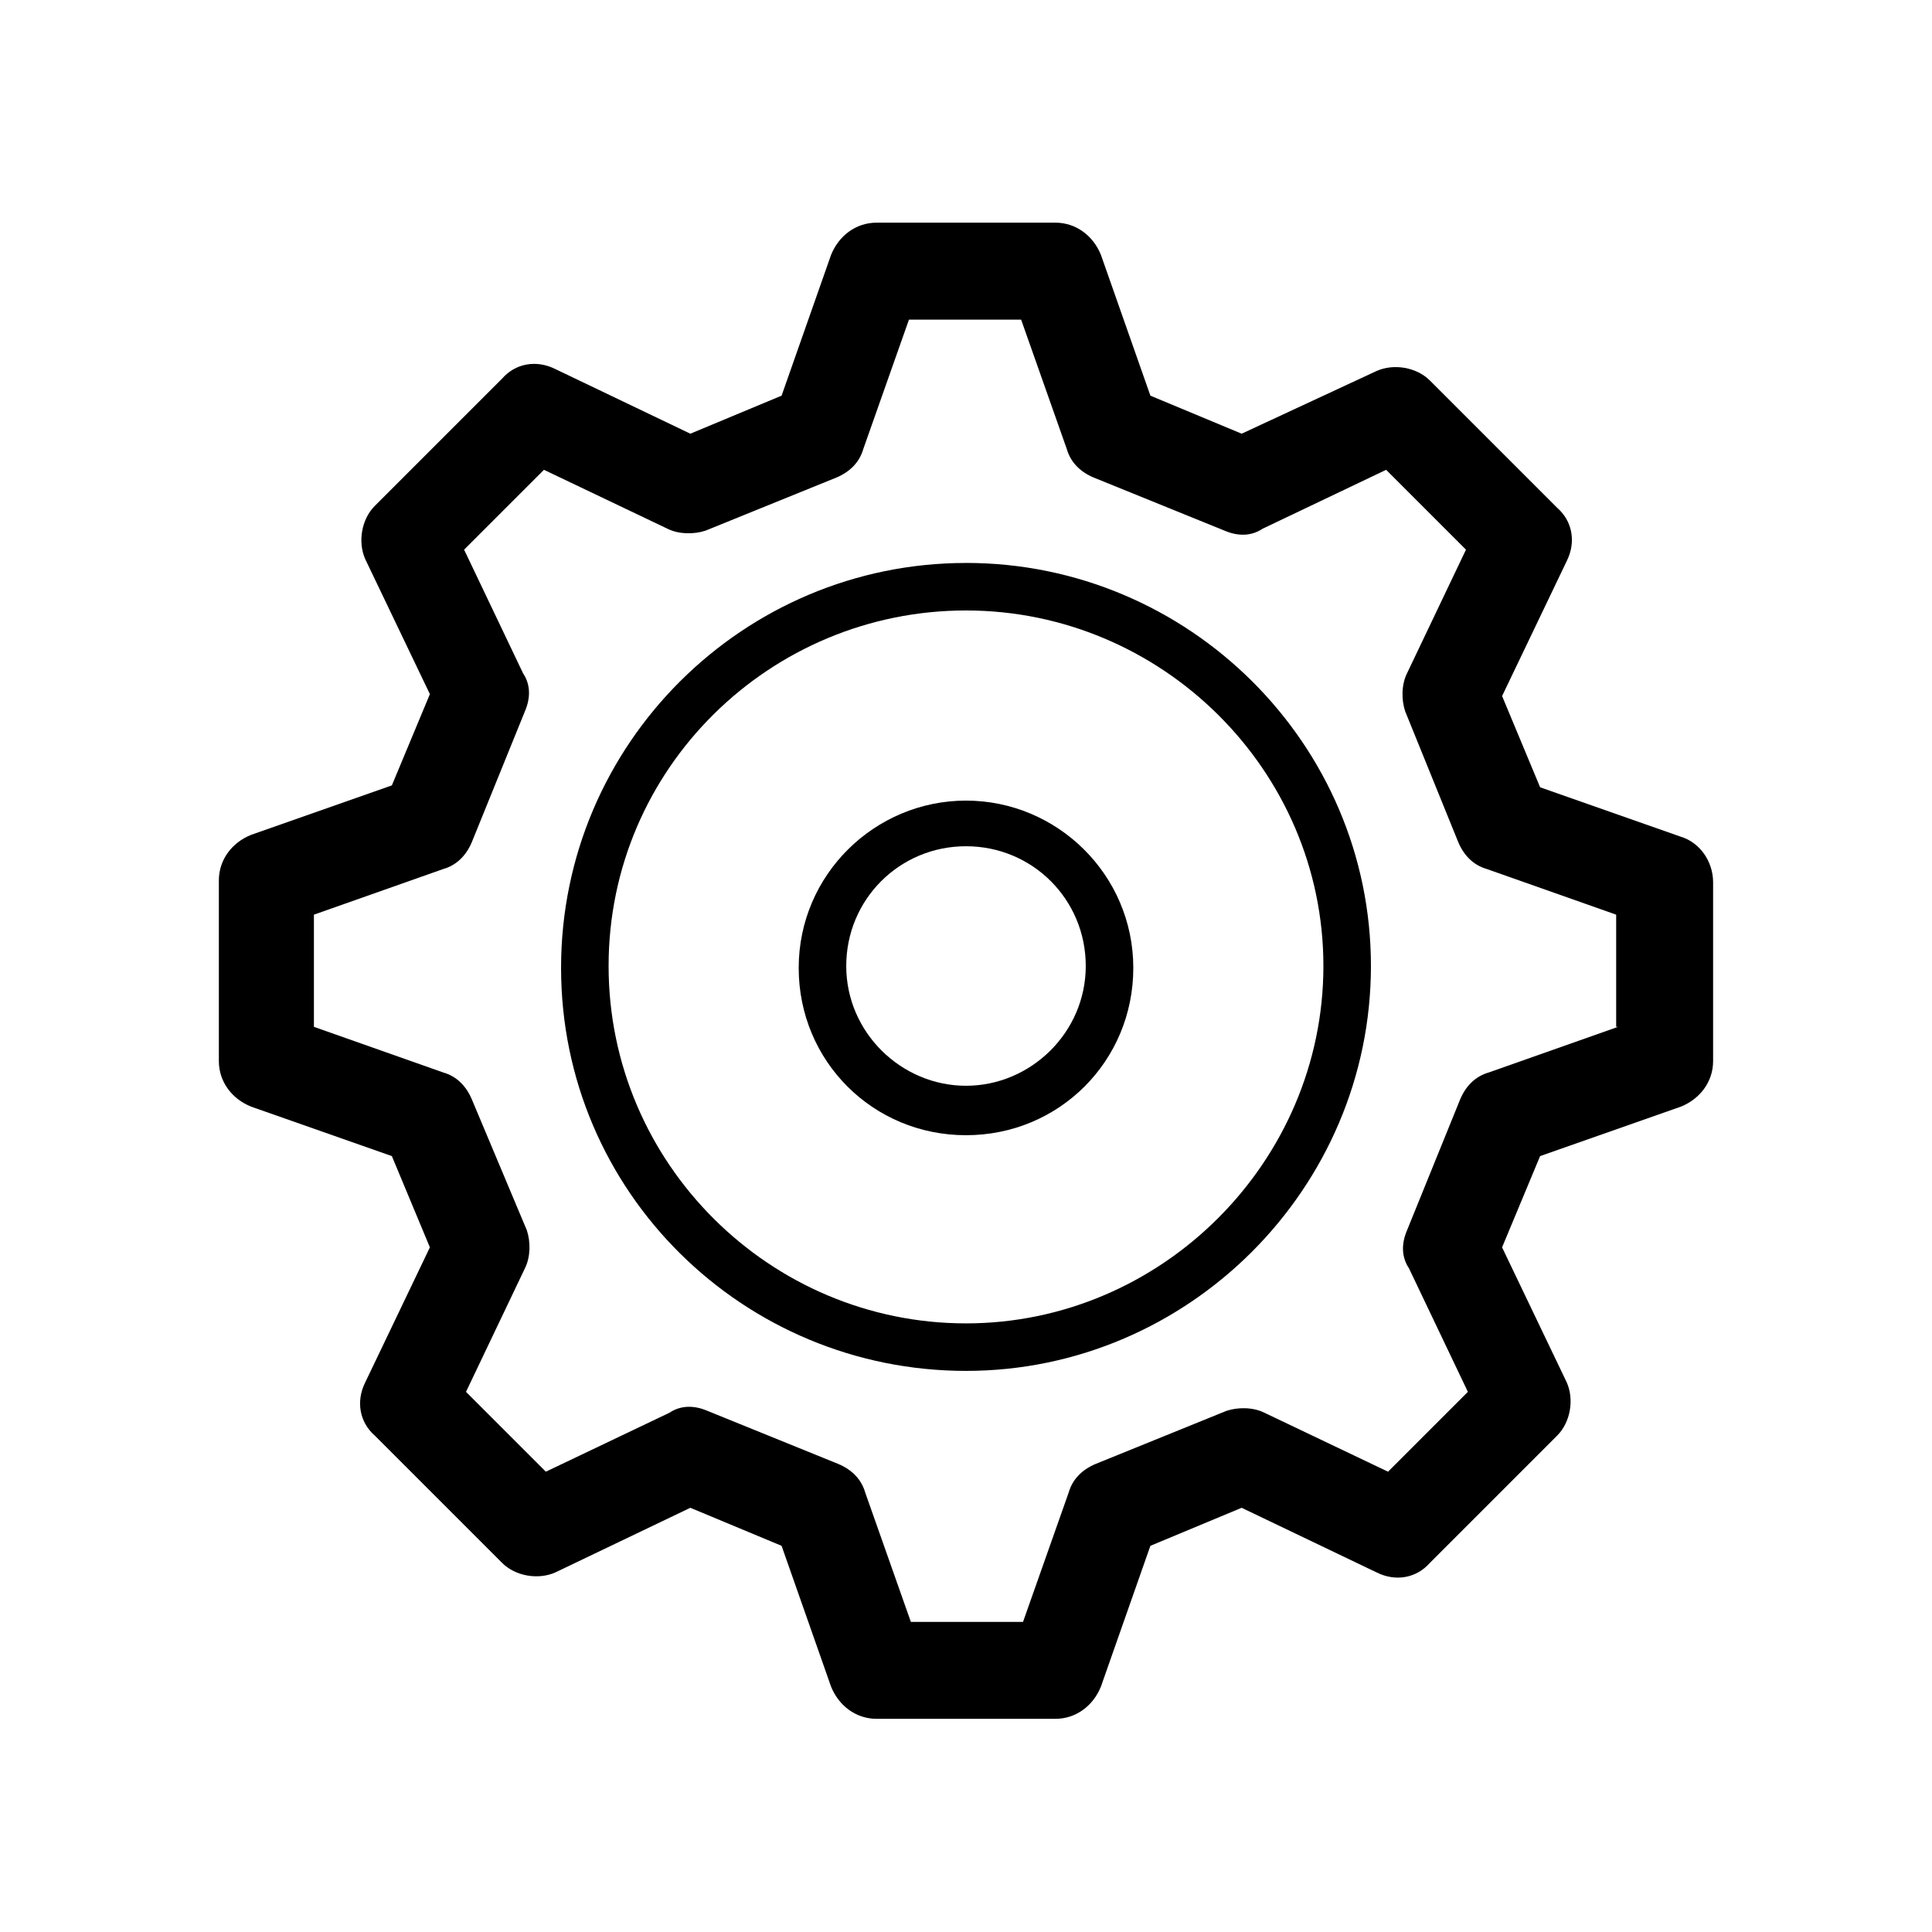
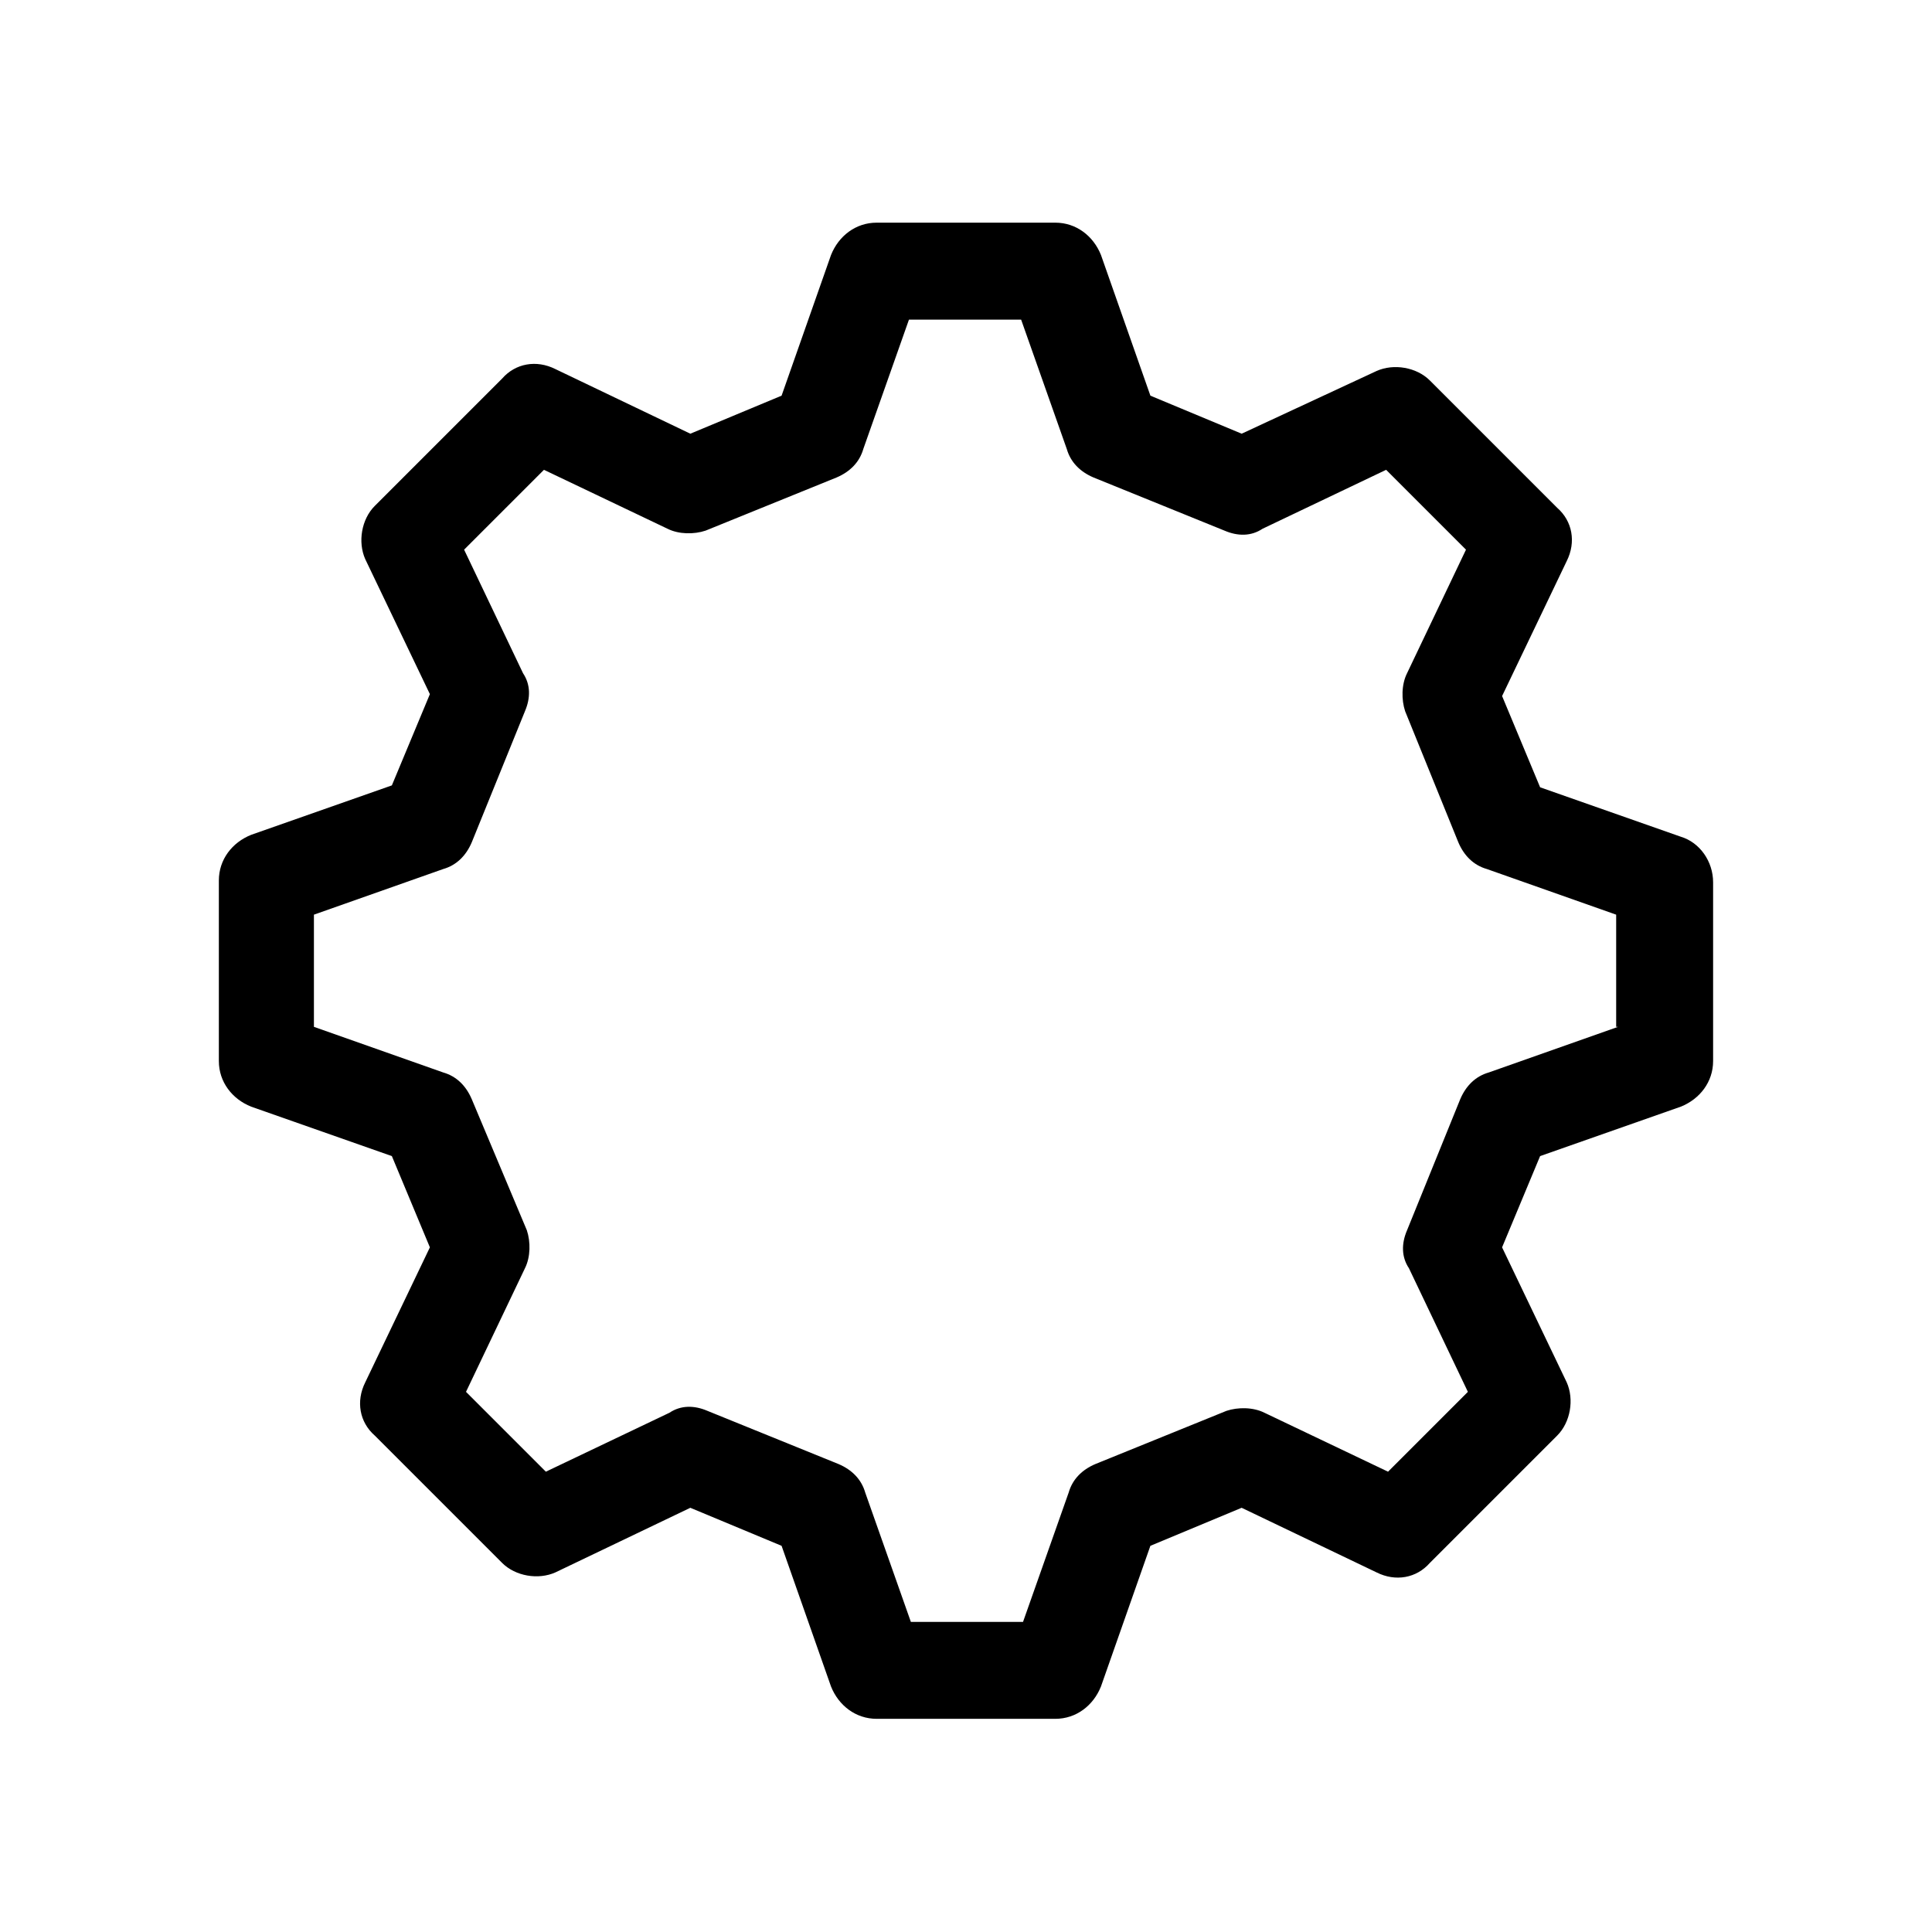
<svg xmlns="http://www.w3.org/2000/svg" fill="#000000" width="800px" height="800px" version="1.1" viewBox="144 144 512 512">
  <g>
-     <path d="m589.43 365.74-37.281-13.098-10.078-24.184 17.129-35.77c2.519-5.039 1.512-10.578-2.519-14.105l-33.754-33.754c-3.527-3.527-9.574-4.535-14.105-2.519l-35.77 16.625-24.184-10.078-13.098-37.281c-2.016-5.039-6.551-8.566-12.09-8.566h-47.359c-5.543 0-10.078 3.527-12.09 8.566l-13.102 37.281-24.184 10.078-35.77-17.129c-5.039-2.519-10.578-1.512-14.105 2.519l-33.754 33.754c-3.527 3.527-4.535 9.574-2.519 14.105l17.129 35.77-10.078 24.184-37.281 13.098c-5.039 2.016-8.566 6.551-8.566 12.09v47.863c0 5.543 3.527 10.078 8.566 12.09l37.281 13.098 10.078 24.184-17.129 35.77c-2.519 5.039-1.512 10.578 2.519 14.105l33.754 33.754c3.527 3.527 9.574 4.535 14.105 2.519l35.77-17.129 24.184 10.078 13.098 37.281c2.016 5.039 6.551 8.566 12.09 8.566h47.359c5.543 0 10.078-3.527 12.09-8.566l13.098-37.281 24.184-10.078 35.77 17.129c5.039 2.519 10.578 1.512 14.105-2.519l33.754-33.754c3.527-3.527 4.535-9.574 2.519-14.105l-17.129-35.77 10.078-24.184 37.281-13.098c5.039-2.016 8.566-6.551 8.566-12.09v-47.359c0.004-5.539-3.523-10.578-8.562-12.09zm-16.625 50.383-34.258 12.09c-3.527 1.008-6.047 3.527-7.559 7.055l-14.105 34.762c-1.512 3.527-1.512 7.055 0.504 10.078l15.617 32.746-21.16 21.16-32.746-15.617c-3.023-1.512-7.055-1.512-10.078-0.504l-34.762 14.105c-3.527 1.512-6.047 4.031-7.055 7.559l-12.09 34.258h-29.727l-12.09-34.258c-1.008-3.527-3.527-6.047-7.055-7.559l-34.762-14.105c-3.527-1.512-7.055-1.512-10.078 0.504l-32.746 15.617-21.16-21.16 15.617-32.746c1.512-3.023 1.512-7.055 0.504-10.078l-14.609-34.762c-1.512-3.527-4.031-6.047-7.559-7.055l-34.258-12.09v-29.727l34.258-12.09c3.527-1.008 6.047-3.527 7.559-7.055l14.105-34.762c1.512-3.527 1.512-7.055-0.504-10.078l-15.617-32.746 21.16-21.16 32.746 15.617c3.023 1.512 7.055 1.512 10.078 0.504l34.762-14.105c3.527-1.512 6.047-4.031 7.055-7.559l12.09-34.258h29.727l12.09 34.258c1.008 3.527 3.527 6.047 7.055 7.559l34.762 14.105c3.527 1.512 7.055 1.512 10.078-0.504l32.746-15.617 21.16 21.16-15.617 32.746c-1.512 3.023-1.512 7.055-0.504 10.078l14.105 34.762c1.512 3.527 4.031 6.047 7.559 7.055l34.258 12.09v29.727z" />
-     <path d="m400 293.19c-58.945 0-107.31 47.863-107.31 107.31 0 59.449 48.367 106.8 107.31 106.8s107.31-48.363 107.31-107.31-48.363-106.81-107.31-106.81zm0 201.52c-51.891 0-94.715-42.32-94.715-94.715-0.004-52.398 42.82-94.215 94.715-94.215 51.891 0 94.715 42.32 94.715 94.215 0 51.891-42.824 94.715-94.715 94.715z" />
-     <path d="m400 356.17c-24.184 0-44.336 19.648-44.336 44.336s19.648 44.336 44.336 44.336 44.336-19.648 44.336-44.336c-0.004-24.688-20.156-44.336-44.336-44.336zm0 75.57c-17.129 0-31.738-14.105-31.738-31.738s14.105-31.738 31.738-31.738 31.738 14.105 31.738 31.738-14.609 31.738-31.738 31.738z" />
+     <path d="m589.43 365.74-37.281-13.098-10.078-24.184 17.129-35.77c2.519-5.039 1.512-10.578-2.519-14.105l-33.754-33.754c-3.527-3.527-9.574-4.535-14.105-2.519l-35.77 16.625-24.184-10.078-13.098-37.281c-2.016-5.039-6.551-8.566-12.09-8.566h-47.359c-5.543 0-10.078 3.527-12.09 8.566l-13.102 37.281-24.184 10.078-35.77-17.129c-5.039-2.519-10.578-1.512-14.105 2.519l-33.754 33.754c-3.527 3.527-4.535 9.574-2.519 14.105l17.129 35.77-10.078 24.184-37.281 13.098c-5.039 2.016-8.566 6.551-8.566 12.09v47.863c0 5.543 3.527 10.078 8.566 12.09l37.281 13.098 10.078 24.184-17.129 35.77c-2.519 5.039-1.512 10.578 2.519 14.105l33.754 33.754c3.527 3.527 9.574 4.535 14.105 2.519l35.77-17.129 24.184 10.078 13.098 37.281c2.016 5.039 6.551 8.566 12.09 8.566h47.359c5.543 0 10.078-3.527 12.09-8.566l13.098-37.281 24.184-10.078 35.77 17.129c5.039 2.519 10.578 1.512 14.105-2.519l33.754-33.754c3.527-3.527 4.535-9.574 2.519-14.105l-17.129-35.77 10.078-24.184 37.281-13.098c5.039-2.016 8.566-6.551 8.566-12.09v-47.359c0.004-5.539-3.523-10.578-8.562-12.09m-16.625 50.383-34.258 12.09c-3.527 1.008-6.047 3.527-7.559 7.055l-14.105 34.762c-1.512 3.527-1.512 7.055 0.504 10.078l15.617 32.746-21.16 21.16-32.746-15.617c-3.023-1.512-7.055-1.512-10.078-0.504l-34.762 14.105c-3.527 1.512-6.047 4.031-7.055 7.559l-12.09 34.258h-29.727l-12.09-34.258c-1.008-3.527-3.527-6.047-7.055-7.559l-34.762-14.105c-3.527-1.512-7.055-1.512-10.078 0.504l-32.746 15.617-21.16-21.16 15.617-32.746c1.512-3.023 1.512-7.055 0.504-10.078l-14.609-34.762c-1.512-3.527-4.031-6.047-7.559-7.055l-34.258-12.09v-29.727l34.258-12.09c3.527-1.008 6.047-3.527 7.559-7.055l14.105-34.762c1.512-3.527 1.512-7.055-0.504-10.078l-15.617-32.746 21.16-21.16 32.746 15.617c3.023 1.512 7.055 1.512 10.078 0.504l34.762-14.105c3.527-1.512 6.047-4.031 7.055-7.559l12.09-34.258h29.727l12.09 34.258c1.008 3.527 3.527 6.047 7.055 7.559l34.762 14.105c3.527 1.512 7.055 1.512 10.078-0.504l32.746-15.617 21.16 21.16-15.617 32.746c-1.512 3.023-1.512 7.055-0.504 10.078l14.105 34.762c1.512 3.527 4.031 6.047 7.559 7.055l34.258 12.09v29.727z" />
  </g>
</svg>